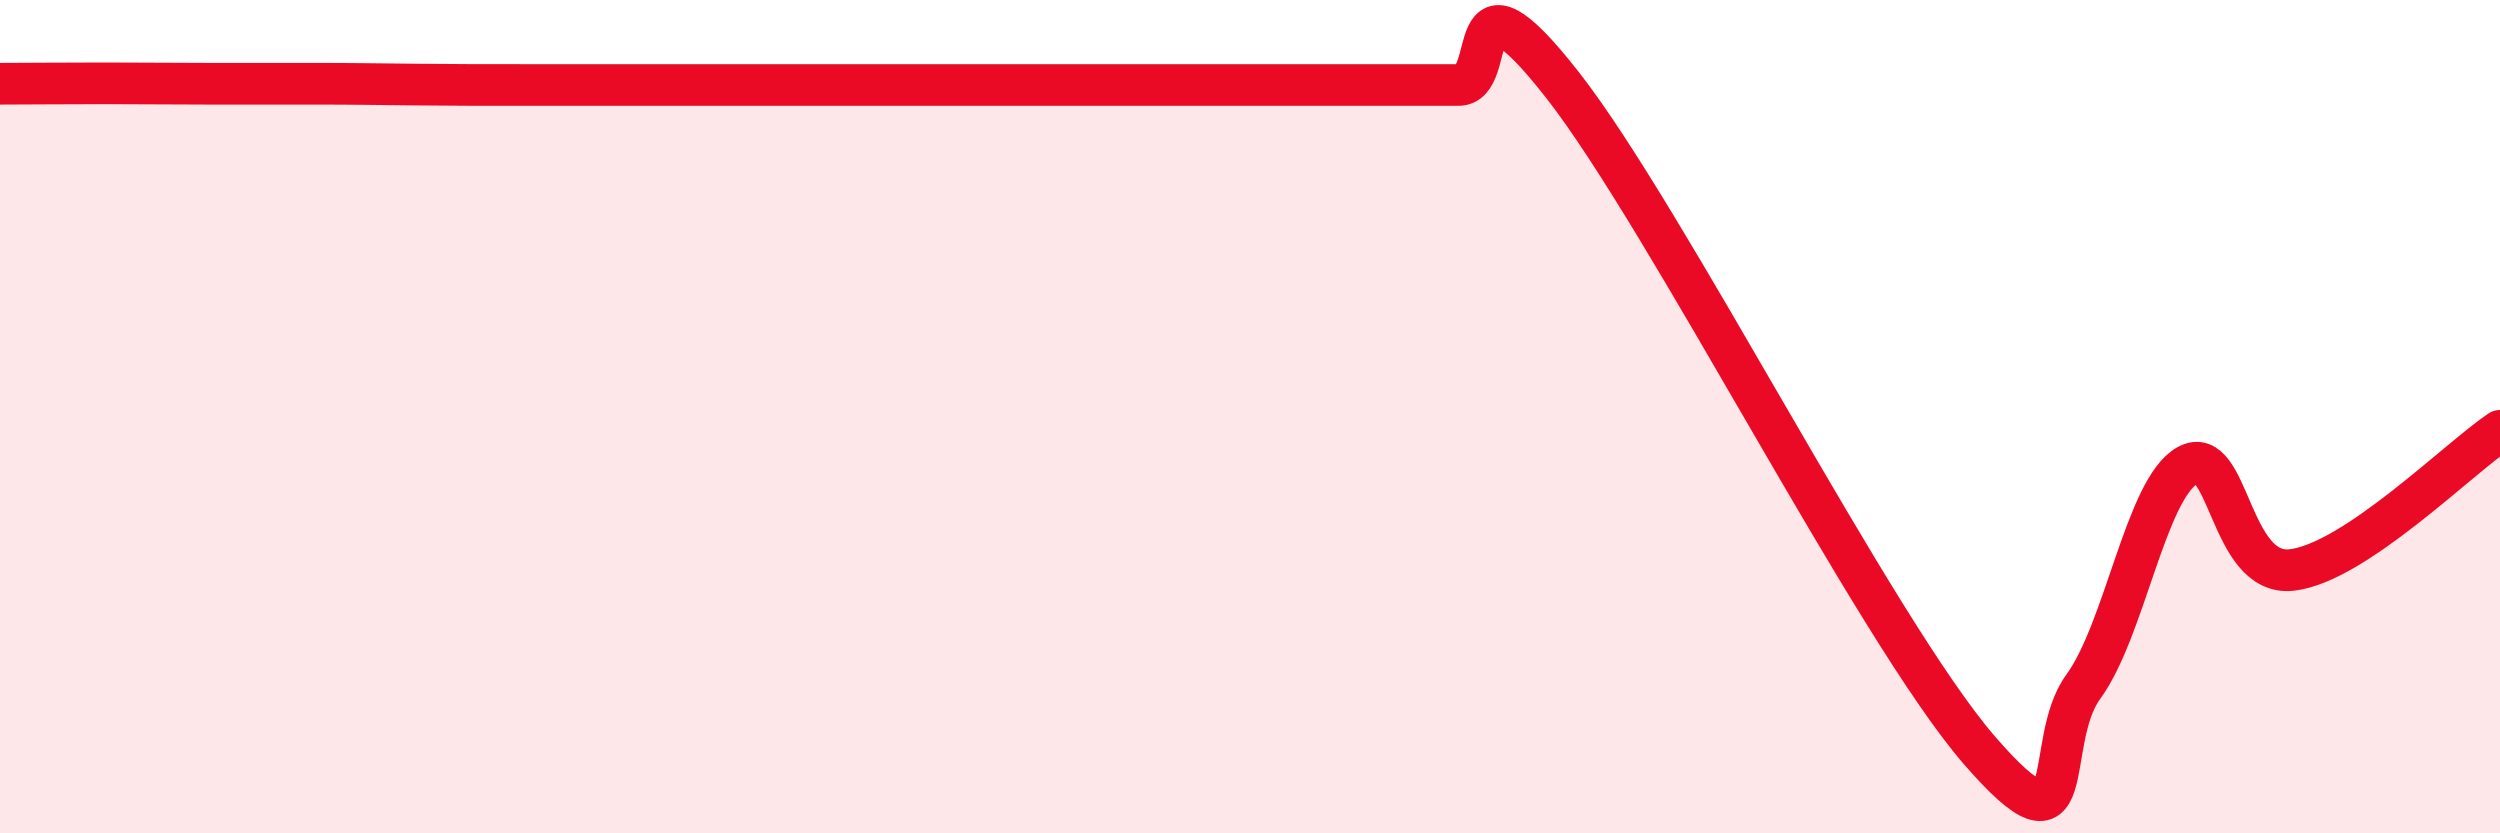
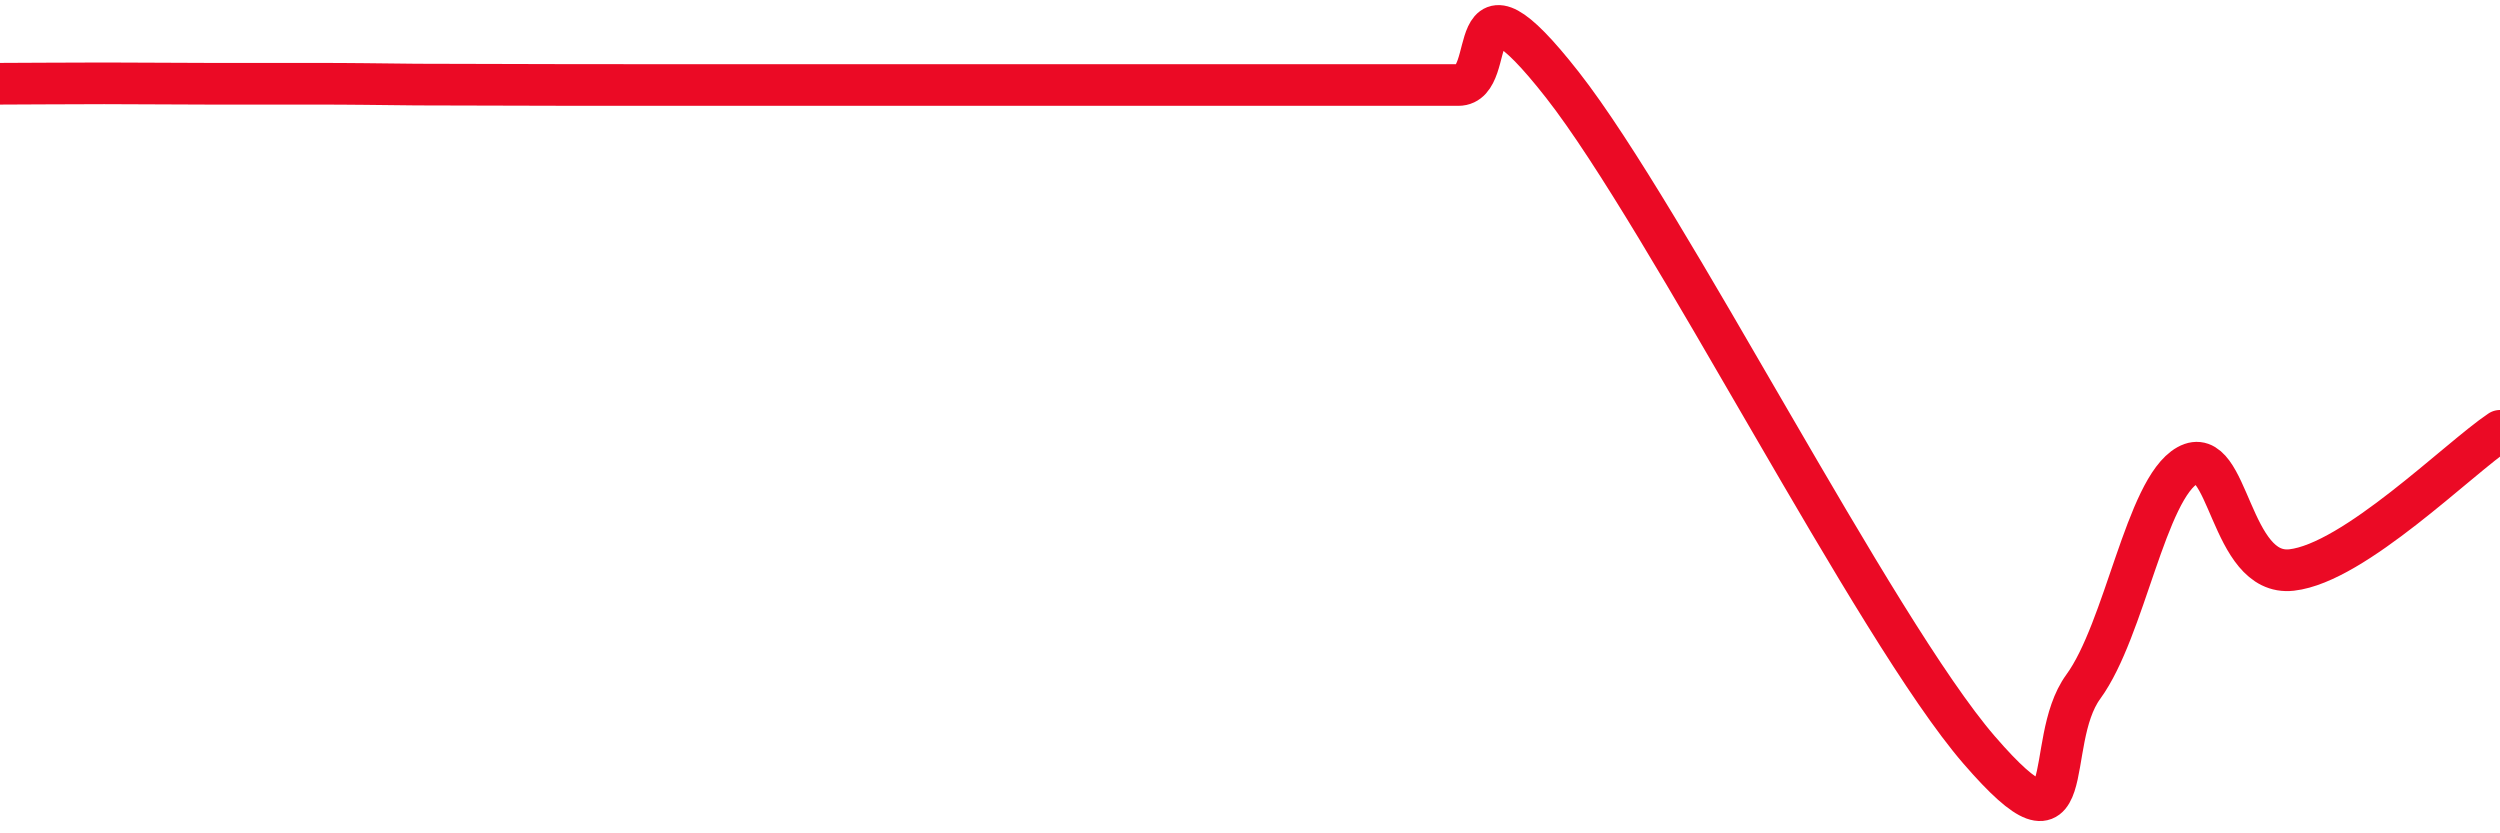
<svg xmlns="http://www.w3.org/2000/svg" width="60" height="20" viewBox="0 0 60 20">
-   <path d="M 0,2.01 C 0.5,2.01 1.5,2 2.5,2 C 3.5,2 4,2.01 5,2.01 C 6,2.01 6.5,2.01 7.5,2.01 C 8.5,2.01 9,2.02 10,2.03 C 11,2.04 11.5,2.04 12.5,2.04 C 13.5,2.04 14,2.04 15,2.04 C 16,2.04 16.5,2.04 17.5,2.04 C 18.5,2.04 19,2.04 20,2.04 C 21,2.04 21.5,2.04 22.5,2.04 C 23.5,2.04 24,2.04 25,2.04 C 26,2.04 26.5,2.04 27.5,2.04 C 28.5,2.04 29,2.04 30,2.04 C 31,2.04 31.5,2.04 32.5,2.04 C 33.5,2.04 34,2.04 35,2.04 C 36,2.04 35,-1.15 37.5,2.04 C 40,5.23 45,15.11 47.5,18 C 50,20.89 49,17.85 50,16.48 C 51,15.11 51.5,11.73 52.5,11.17 C 53.5,10.61 53.5,13.85 55,13.68 C 56.5,13.51 59,11.01 60,10.34L60 20L0 20Z" fill="#EB0A25" opacity="0.1" stroke-linecap="round" stroke-linejoin="round" />
-   <path d="M 0,2.01 C 0.5,2.01 1.5,2 2.5,2 C 3.5,2 4,2.01 5,2.01 C 6,2.01 6.5,2.01 7.5,2.01 C 8.5,2.01 9,2.02 10,2.03 C 11,2.04 11.5,2.04 12.5,2.04 C 13.5,2.04 14,2.04 15,2.04 C 16,2.04 16.5,2.04 17.5,2.04 C 18.5,2.04 19,2.04 20,2.04 C 21,2.04 21.5,2.04 22.5,2.04 C 23.5,2.04 24,2.04 25,2.04 C 26,2.04 26.5,2.04 27.5,2.04 C 28.5,2.04 29,2.04 30,2.04 C 31,2.04 31.5,2.04 32.5,2.04 C 33.5,2.04 34,2.04 35,2.04 C 36,2.04 35,-1.15 37.5,2.04 C 40,5.23 45,15.11 47.5,18 C 50,20.89 49,17.85 50,16.48 C 51,15.11 51.5,11.73 52.5,11.17 C 53.5,10.61 53.5,13.85 55,13.68 C 56.5,13.51 59,11.01 60,10.34" stroke="#EB0A25" stroke-width="1" fill="none" stroke-linecap="round" stroke-linejoin="round" />
+   <path d="M 0,2.01 C 0.5,2.01 1.5,2 2.5,2 C 3.5,2 4,2.01 5,2.01 C 6,2.01 6.5,2.01 7.5,2.01 C 8.5,2.01 9,2.02 10,2.03 C 13.5,2.04 14,2.04 15,2.04 C 16,2.04 16.5,2.04 17.5,2.04 C 18.5,2.04 19,2.04 20,2.04 C 21,2.04 21.5,2.04 22.5,2.04 C 23.5,2.04 24,2.04 25,2.04 C 26,2.04 26.5,2.04 27.5,2.04 C 28.5,2.04 29,2.04 30,2.04 C 31,2.04 31.5,2.04 32.5,2.04 C 33.5,2.04 34,2.04 35,2.04 C 36,2.04 35,-1.15 37.5,2.04 C 40,5.23 45,15.11 47.5,18 C 50,20.89 49,17.85 50,16.48 C 51,15.11 51.5,11.73 52.5,11.17 C 53.5,10.61 53.5,13.85 55,13.68 C 56.5,13.51 59,11.01 60,10.34" stroke="#EB0A25" stroke-width="1" fill="none" stroke-linecap="round" stroke-linejoin="round" />
</svg>